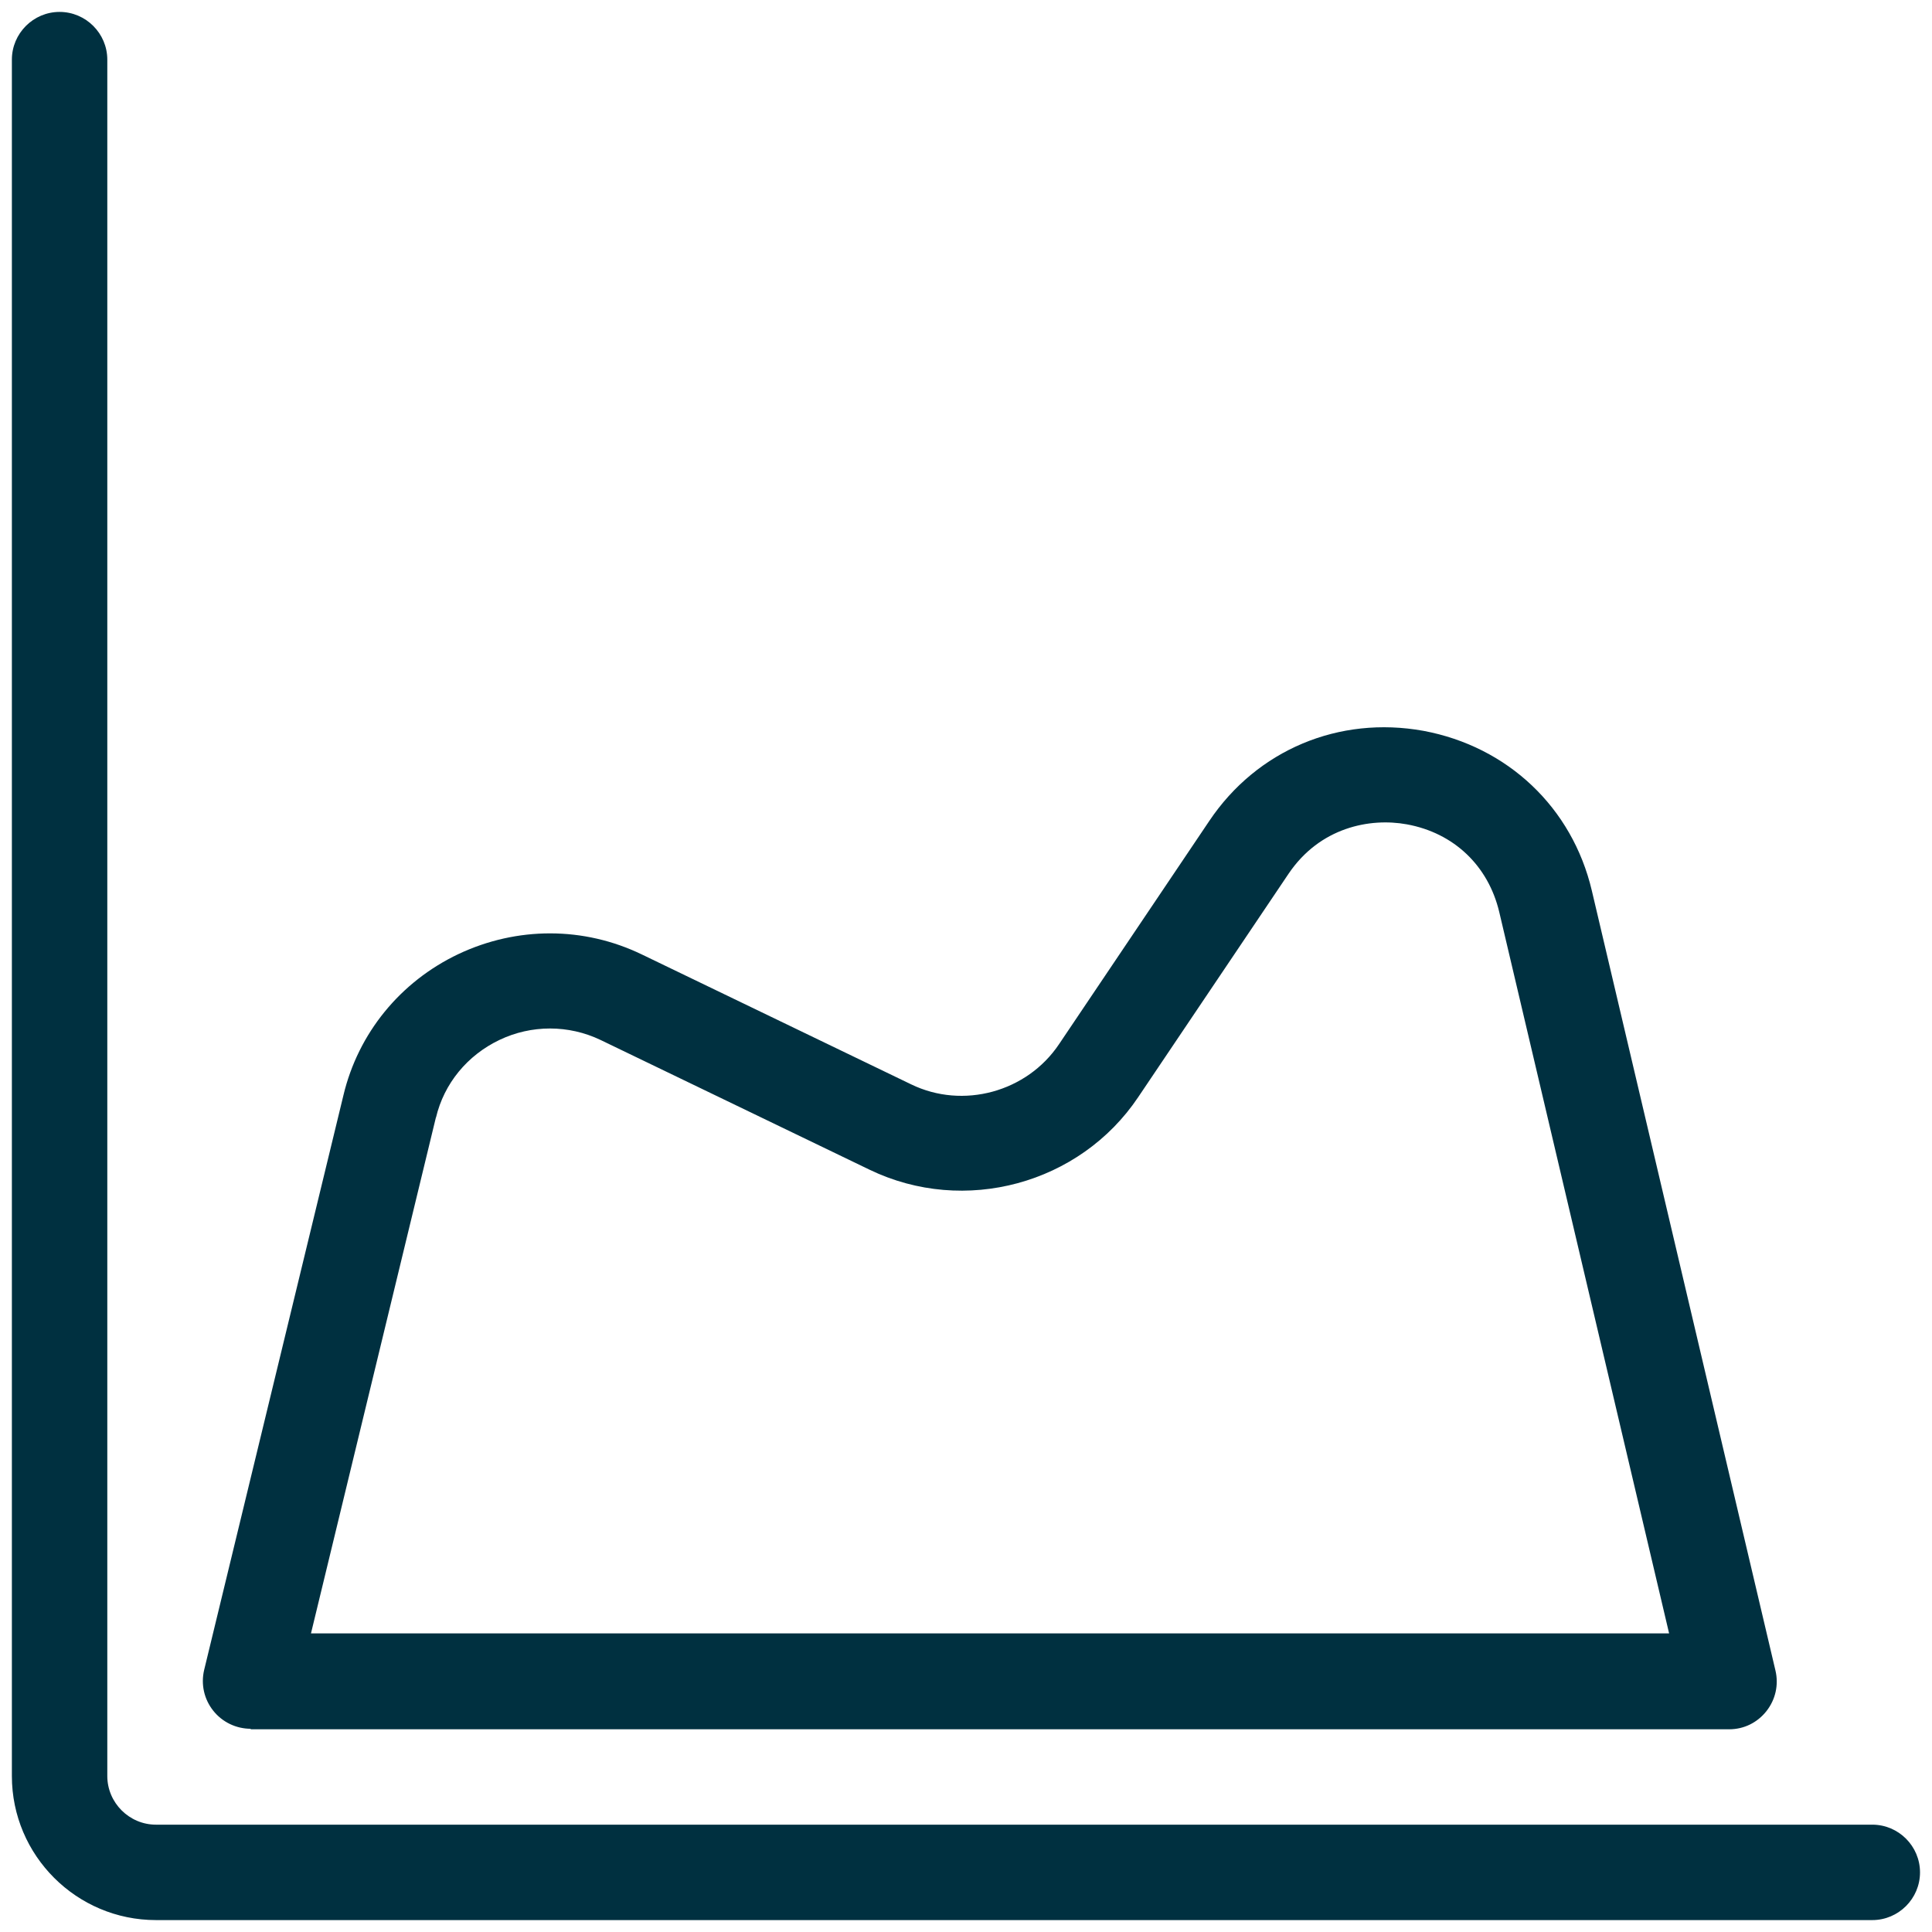
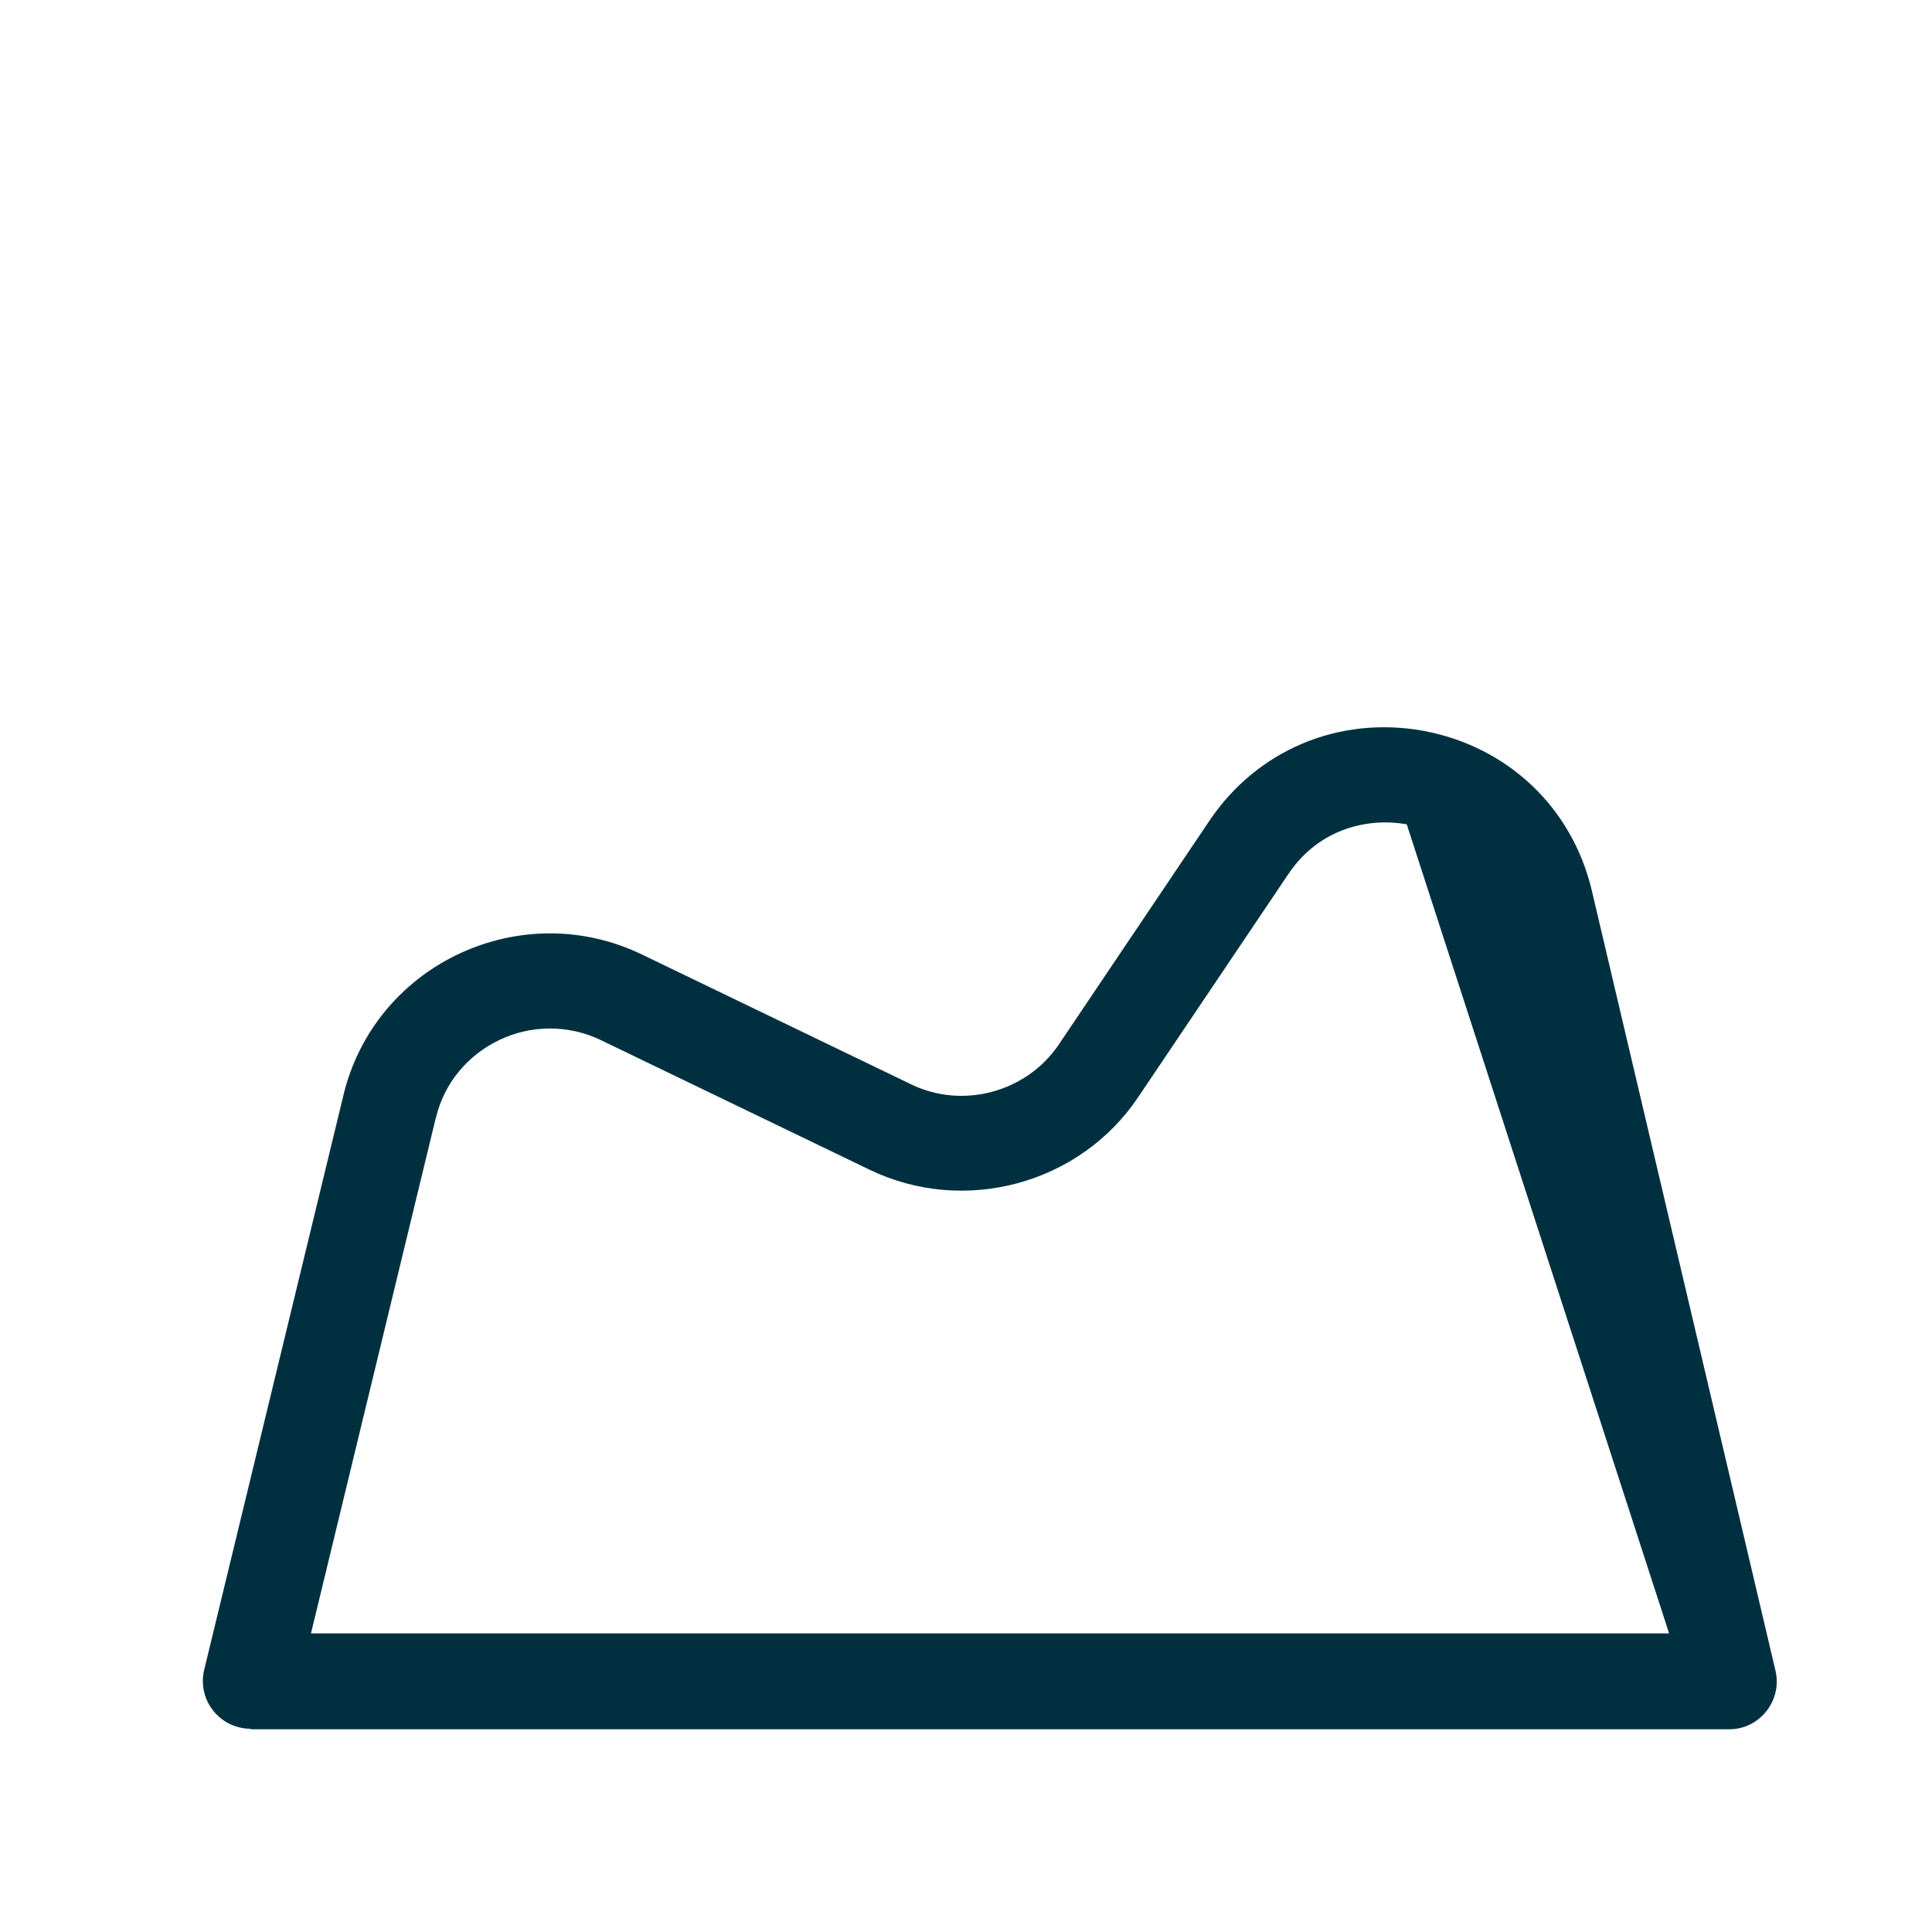
<svg xmlns="http://www.w3.org/2000/svg" width="54" height="54" viewBox="0 0 54 54" fill="none">
-   <path d="M52.332 51H4.359C3.612 51 2.999 50.387 2.999 49.64V1.667C2.999 0.933 2.399 0.333 1.665 0.333C0.932 0.333 0.332 0.933 0.332 1.667V49.64C0.332 51.867 2.145 53.667 4.359 53.667H52.332C53.065 53.667 53.665 53.067 53.665 52.334C53.665 51.6 53.065 51 52.332 51Z" fill="#003040" />
-   <path d="M6.999 48.334H48.332C48.745 48.334 49.119 48.147 49.372 47.827C49.625 47.507 49.719 47.093 49.625 46.694L44.492 24.893C43.945 22.573 42.145 20.867 39.785 20.427C37.425 20 35.132 20.96 33.799 22.947L29.599 29.187C28.705 30.52 26.919 31.014 25.465 30.307L17.945 26.68C16.319 25.893 14.452 25.893 12.812 26.667C11.185 27.44 10.012 28.88 9.599 30.613L5.705 46.68C5.612 47.08 5.705 47.493 5.959 47.813C6.212 48.133 6.599 48.32 7.012 48.32L6.999 48.334ZM12.185 31.24C12.412 30.28 13.065 29.494 13.959 29.067C14.852 28.64 15.892 28.64 16.785 29.067L24.305 32.694C26.959 33.974 30.185 33.093 31.812 30.667L36.012 24.427C36.892 23.12 38.292 22.854 39.319 23.04C40.639 23.28 41.599 24.2 41.905 25.494L46.652 45.654H8.692L12.185 31.227V31.24Z" fill="#003040" />
+   <path d="M6.999 48.334H48.332C48.745 48.334 49.119 48.147 49.372 47.827C49.625 47.507 49.719 47.093 49.625 46.694L44.492 24.893C43.945 22.573 42.145 20.867 39.785 20.427C37.425 20 35.132 20.96 33.799 22.947L29.599 29.187C28.705 30.52 26.919 31.014 25.465 30.307L17.945 26.68C16.319 25.893 14.452 25.893 12.812 26.667C11.185 27.44 10.012 28.88 9.599 30.613L5.705 46.68C5.612 47.08 5.705 47.493 5.959 47.813C6.212 48.133 6.599 48.32 7.012 48.32L6.999 48.334ZM12.185 31.24C12.412 30.28 13.065 29.494 13.959 29.067C14.852 28.64 15.892 28.64 16.785 29.067L24.305 32.694C26.959 33.974 30.185 33.093 31.812 30.667L36.012 24.427C36.892 23.12 38.292 22.854 39.319 23.04L46.652 45.654H8.692L12.185 31.227V31.24Z" fill="#003040" />
</svg>